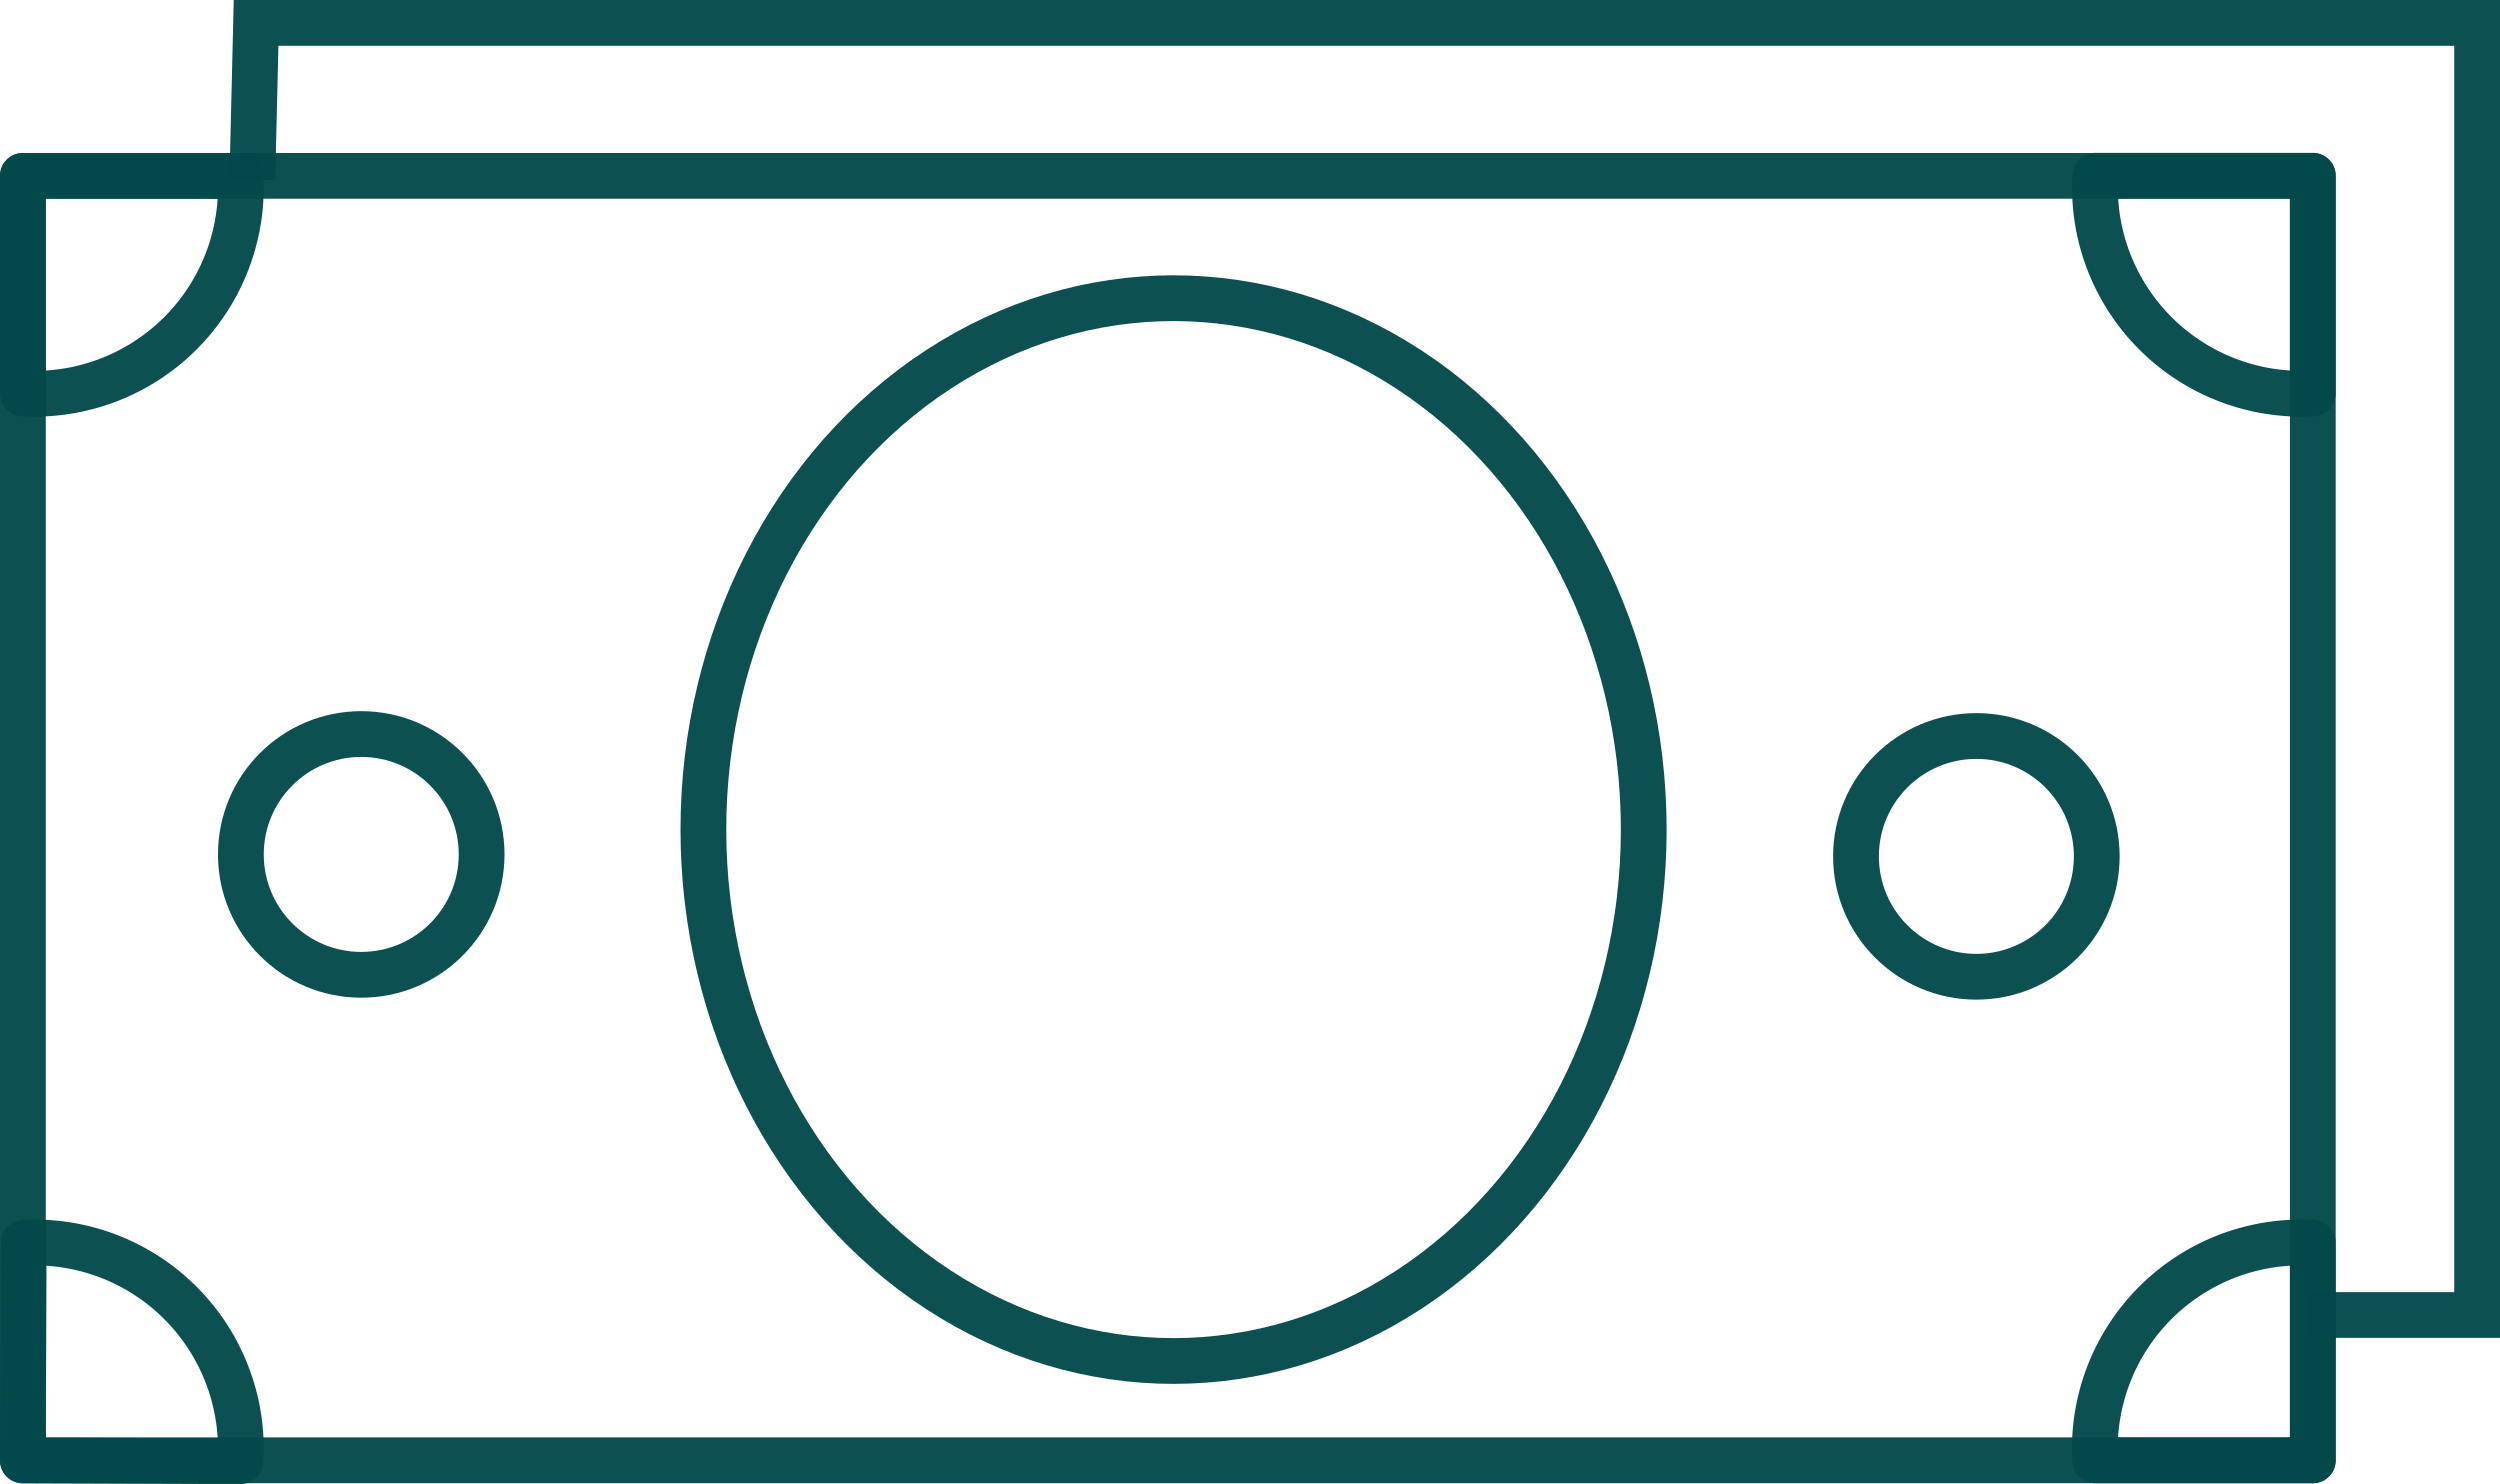
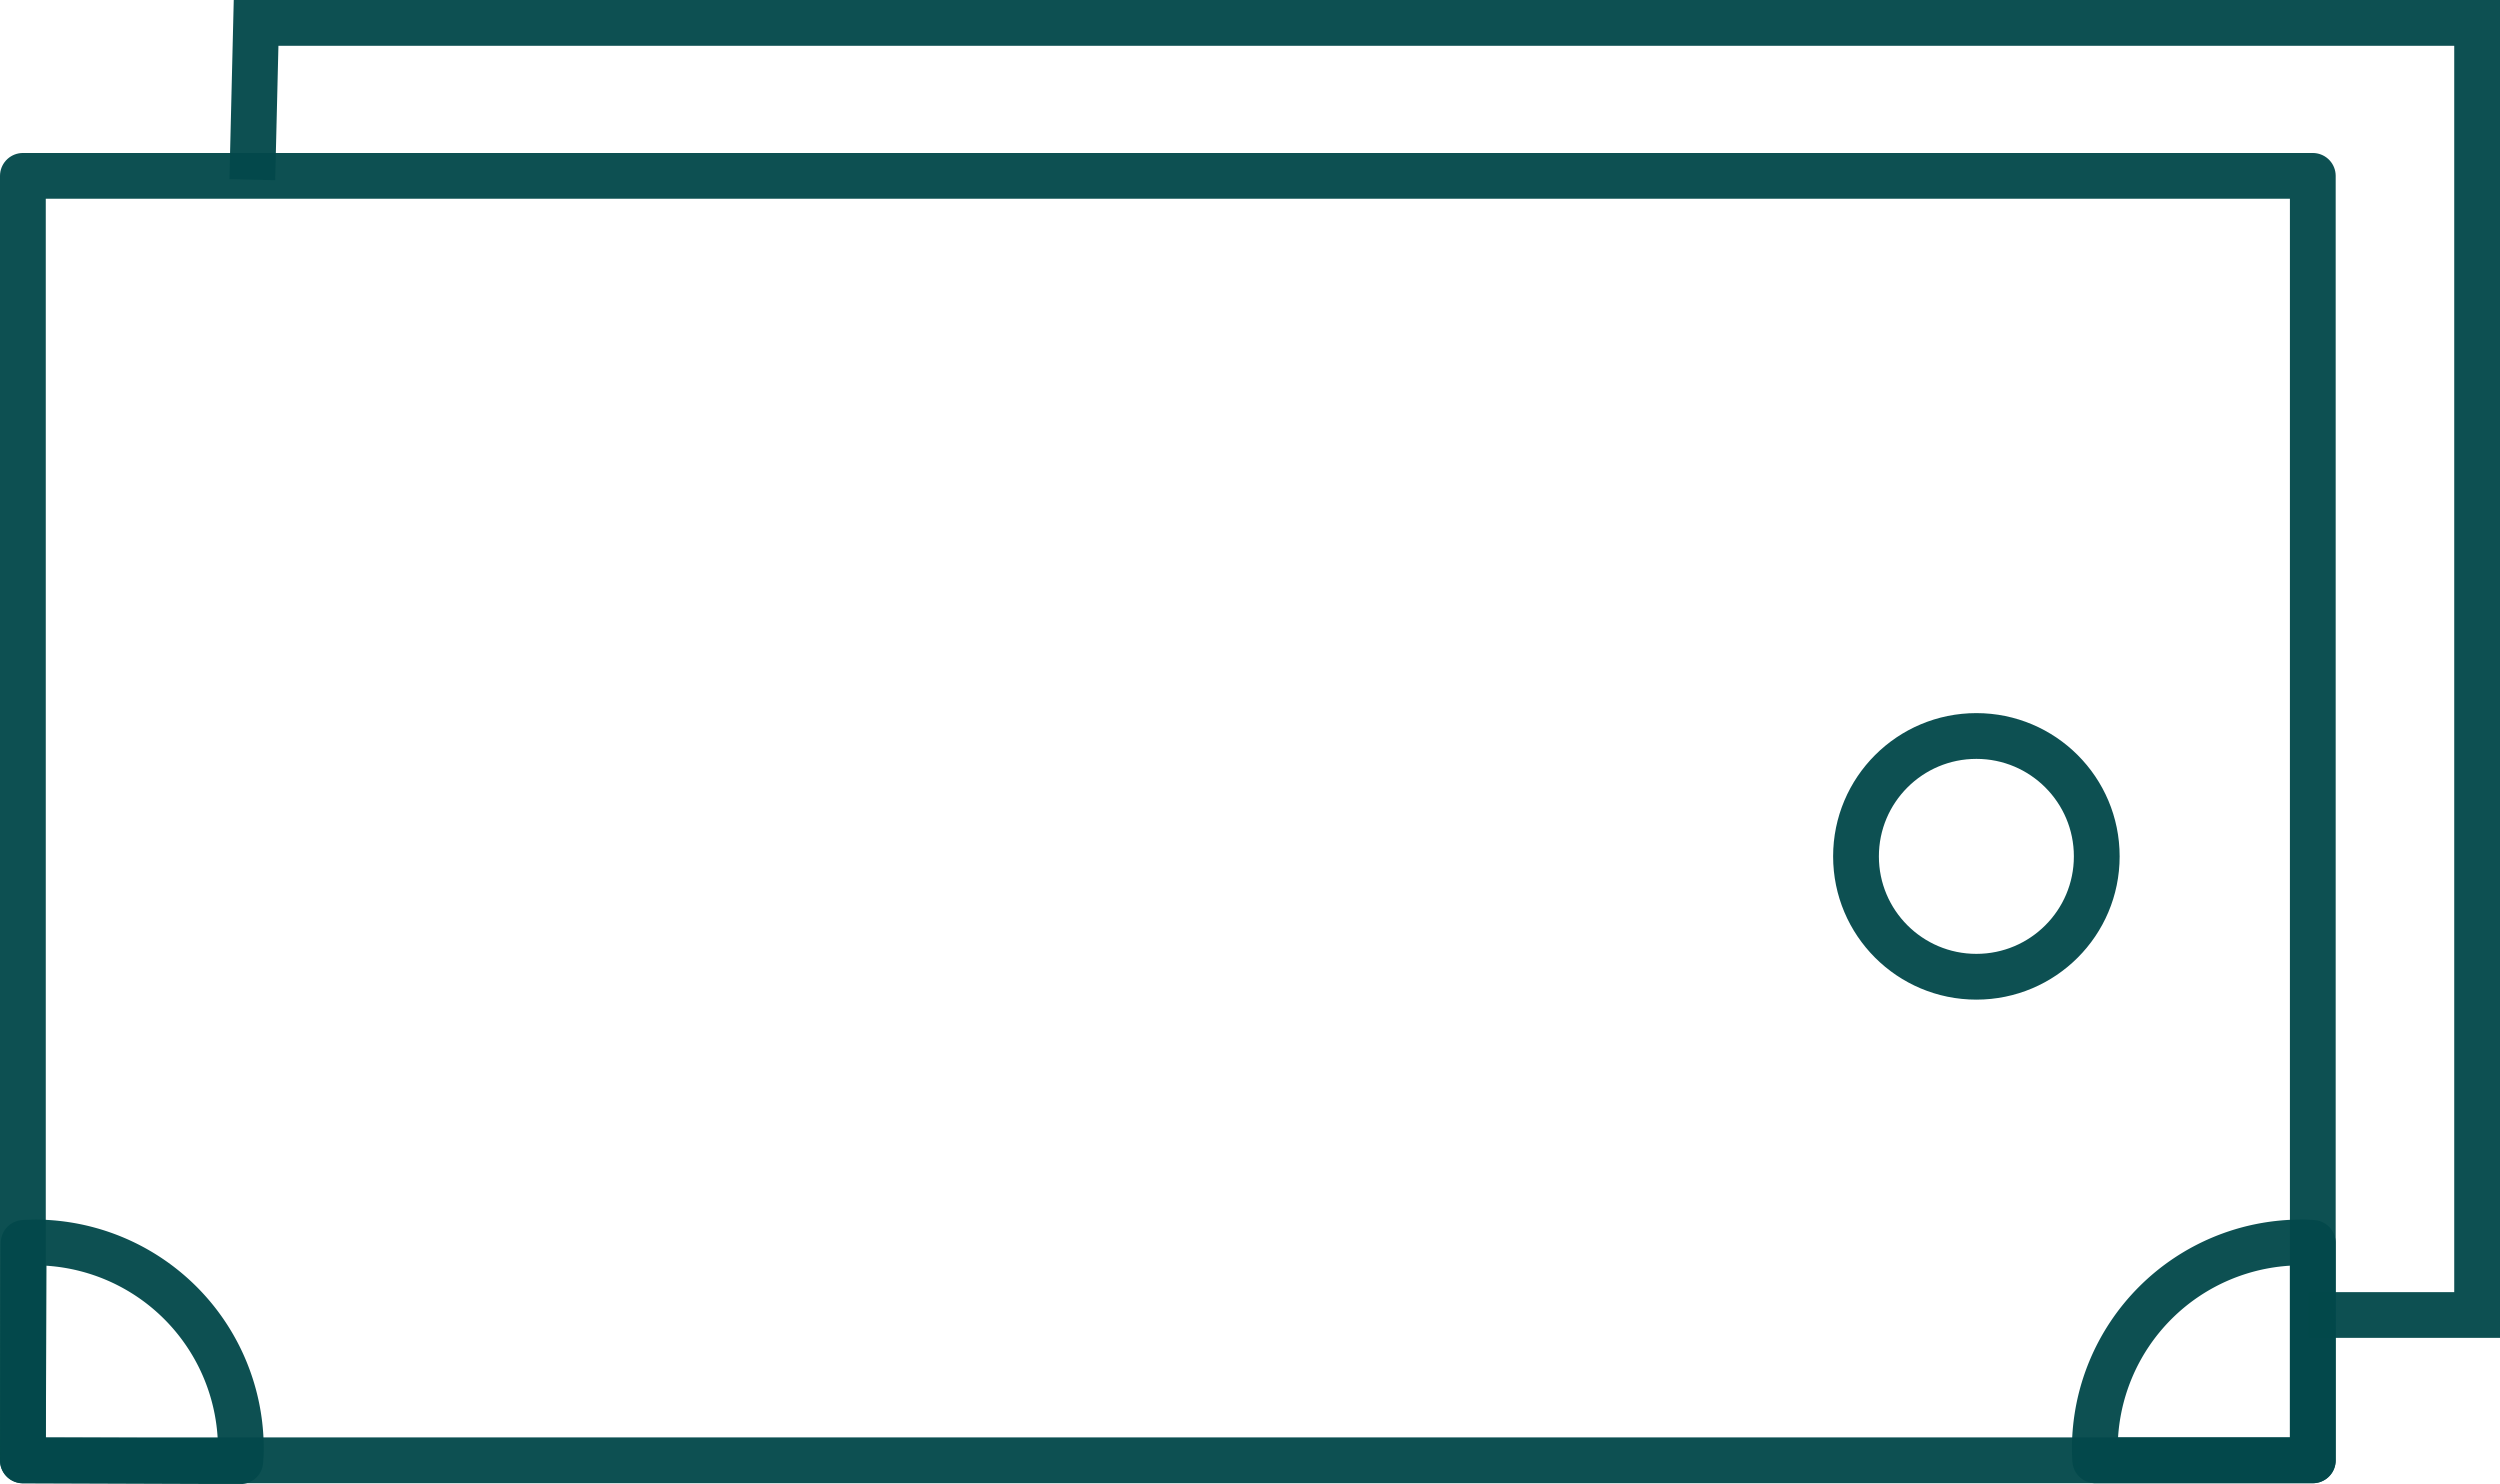
<svg xmlns="http://www.w3.org/2000/svg" xmlns:ns1="http://www.inkscape.org/namespaces/inkscape" xmlns:ns2="http://sodipodi.sourceforge.net/DTD/sodipodi-0.dtd" width="21.848mm" height="12.969mm" viewBox="0 0 21.848 12.969" version="1.1" id="svg6647" ns1:version="0.92.4 (5da689c313, 2019-01-14)" ns2:docname="icon_9.svg">
  <defs id="defs6641" />
  <ns2:namedview id="base" pagecolor="#ffffff" bordercolor="#666666" borderopacity="1.0" ns1:pageopacity="0.0" ns1:pageshadow="2" ns1:zoom="5.6" ns1:cx="62.515102" ns1:cy="2.1440998" ns1:document-units="mm" ns1:current-layer="layer1" showgrid="false" fit-margin-top="0" fit-margin-left="0" fit-margin-right="0" fit-margin-bottom="0" ns1:window-width="1920" ns1:window-height="1017" ns1:window-x="-8" ns1:window-y="-8" ns1:window-maximized="1" />
  <g ns1:label="Layer 1" ns1:groupmode="layer" id="layer1" transform="translate(-394.266,-29.712)">
    <g id="g960" style="stroke:#03484a;stroke-opacity:0.957" transform="translate(771.383,-116.147)">
      <rect y="147.396" x="-376.917" height="11.225" width="20.012" id="rect874" style="opacity:1;fill:none;fill-opacity:1;stroke:#03484a;stroke-width:0.4;stroke-linecap:round;stroke-linejoin:round;stroke-miterlimit:4;stroke-dasharray:none;stroke-opacity:0.957" />
-       <ellipse ry="4.644" rx="4.109" cy="153.109" cx="-366.861" id="path876" style="opacity:1;fill:none;fill-opacity:1;stroke:#03484a;stroke-width:0.4;stroke-linecap:round;stroke-linejoin:round;stroke-miterlimit:4;stroke-dasharray:none;stroke-opacity:0.957" />
-       <circle r="1.052" cy="153.326" cx="-373.96" id="path878" style="opacity:1;fill:none;fill-opacity:1;stroke:#03484a;stroke-width:0.4;stroke-linecap:round;stroke-linejoin:round;stroke-miterlimit:4;stroke-dasharray:none;stroke-opacity:0.957" />
      <circle r="1.052" cy="153.343" cx="-359.845" id="path878-5" style="opacity:1;fill:none;fill-opacity:1;stroke:#03484a;stroke-width:0.4;stroke-linecap:round;stroke-linejoin:round;stroke-miterlimit:4;stroke-dasharray:none;stroke-opacity:0.957" />
      <path ns1:connector-curvature="0" id="path895" d="m -374.912,147.429 0.033,-1.37 h 19.41 v 11.292 h -1.47" style="fill:none;stroke:#03484a;stroke-width:0.4;stroke-linecap:butt;stroke-linejoin:miter;stroke-miterlimit:4;stroke-dasharray:none;stroke-opacity:0.957" />
      <path ns1:connector-curvature="0" id="rect874-4" d="m -357.006,156.717 a 1.804,1.804 0 0 0 -1.804,1.804 1.804,1.804 0 0 0 0.004,0.1 h 1.901 v -1.9 a 1.804,1.804 0 0 0 -0.1,-0.005 z" style="opacity:1;fill:none;fill-opacity:1;stroke:#03484a;stroke-width:0.4;stroke-linecap:round;stroke-linejoin:round;stroke-miterlimit:4;stroke-dasharray:none;stroke-opacity:0.957" />
      <path ns1:connector-curvature="0" id="rect874-4-0" d="m -375.012,158.527 a 1.804,1.804 0 0 0 -1.798,-1.81 1.804,1.804 0 0 0 -0.1,0.004 l -0.007,1.901 1.9,0.007 a 1.804,1.804 0 0 0 0.005,-0.1 z" style="opacity:1;fill:none;fill-opacity:1;stroke:#03484a;stroke-width:0.4;stroke-linecap:round;stroke-linejoin:round;stroke-miterlimit:4;stroke-dasharray:none;stroke-opacity:0.957" />
-       <path ns1:connector-curvature="0" id="rect874-4-6" d="m -376.816,149.3 a 1.804,1.804 0 0 0 1.804,-1.804 1.804,1.804 0 0 0 -0.004,-0.1 h -1.901 v 1.9 a 1.804,1.804 0 0 0 0.1,0.005 z" style="opacity:1;fill:none;fill-opacity:1;stroke:#03484a;stroke-width:0.4;stroke-linecap:round;stroke-linejoin:round;stroke-miterlimit:4;stroke-dasharray:none;stroke-opacity:0.957" />
-       <path ns1:connector-curvature="0" id="rect874-4-3" d="m -358.809,147.496 a 1.804,1.804 0 0 0 1.804,1.804 1.804,1.804 0 0 0 0.1,-0.004 v -1.901 h -1.9 a 1.804,1.804 0 0 0 -0.005,0.1 z" style="opacity:1;fill:none;fill-opacity:1;stroke:#03484a;stroke-width:0.4;stroke-linecap:round;stroke-linejoin:round;stroke-miterlimit:4;stroke-dasharray:none;stroke-opacity:0.957" />
    </g>
  </g>
</svg>